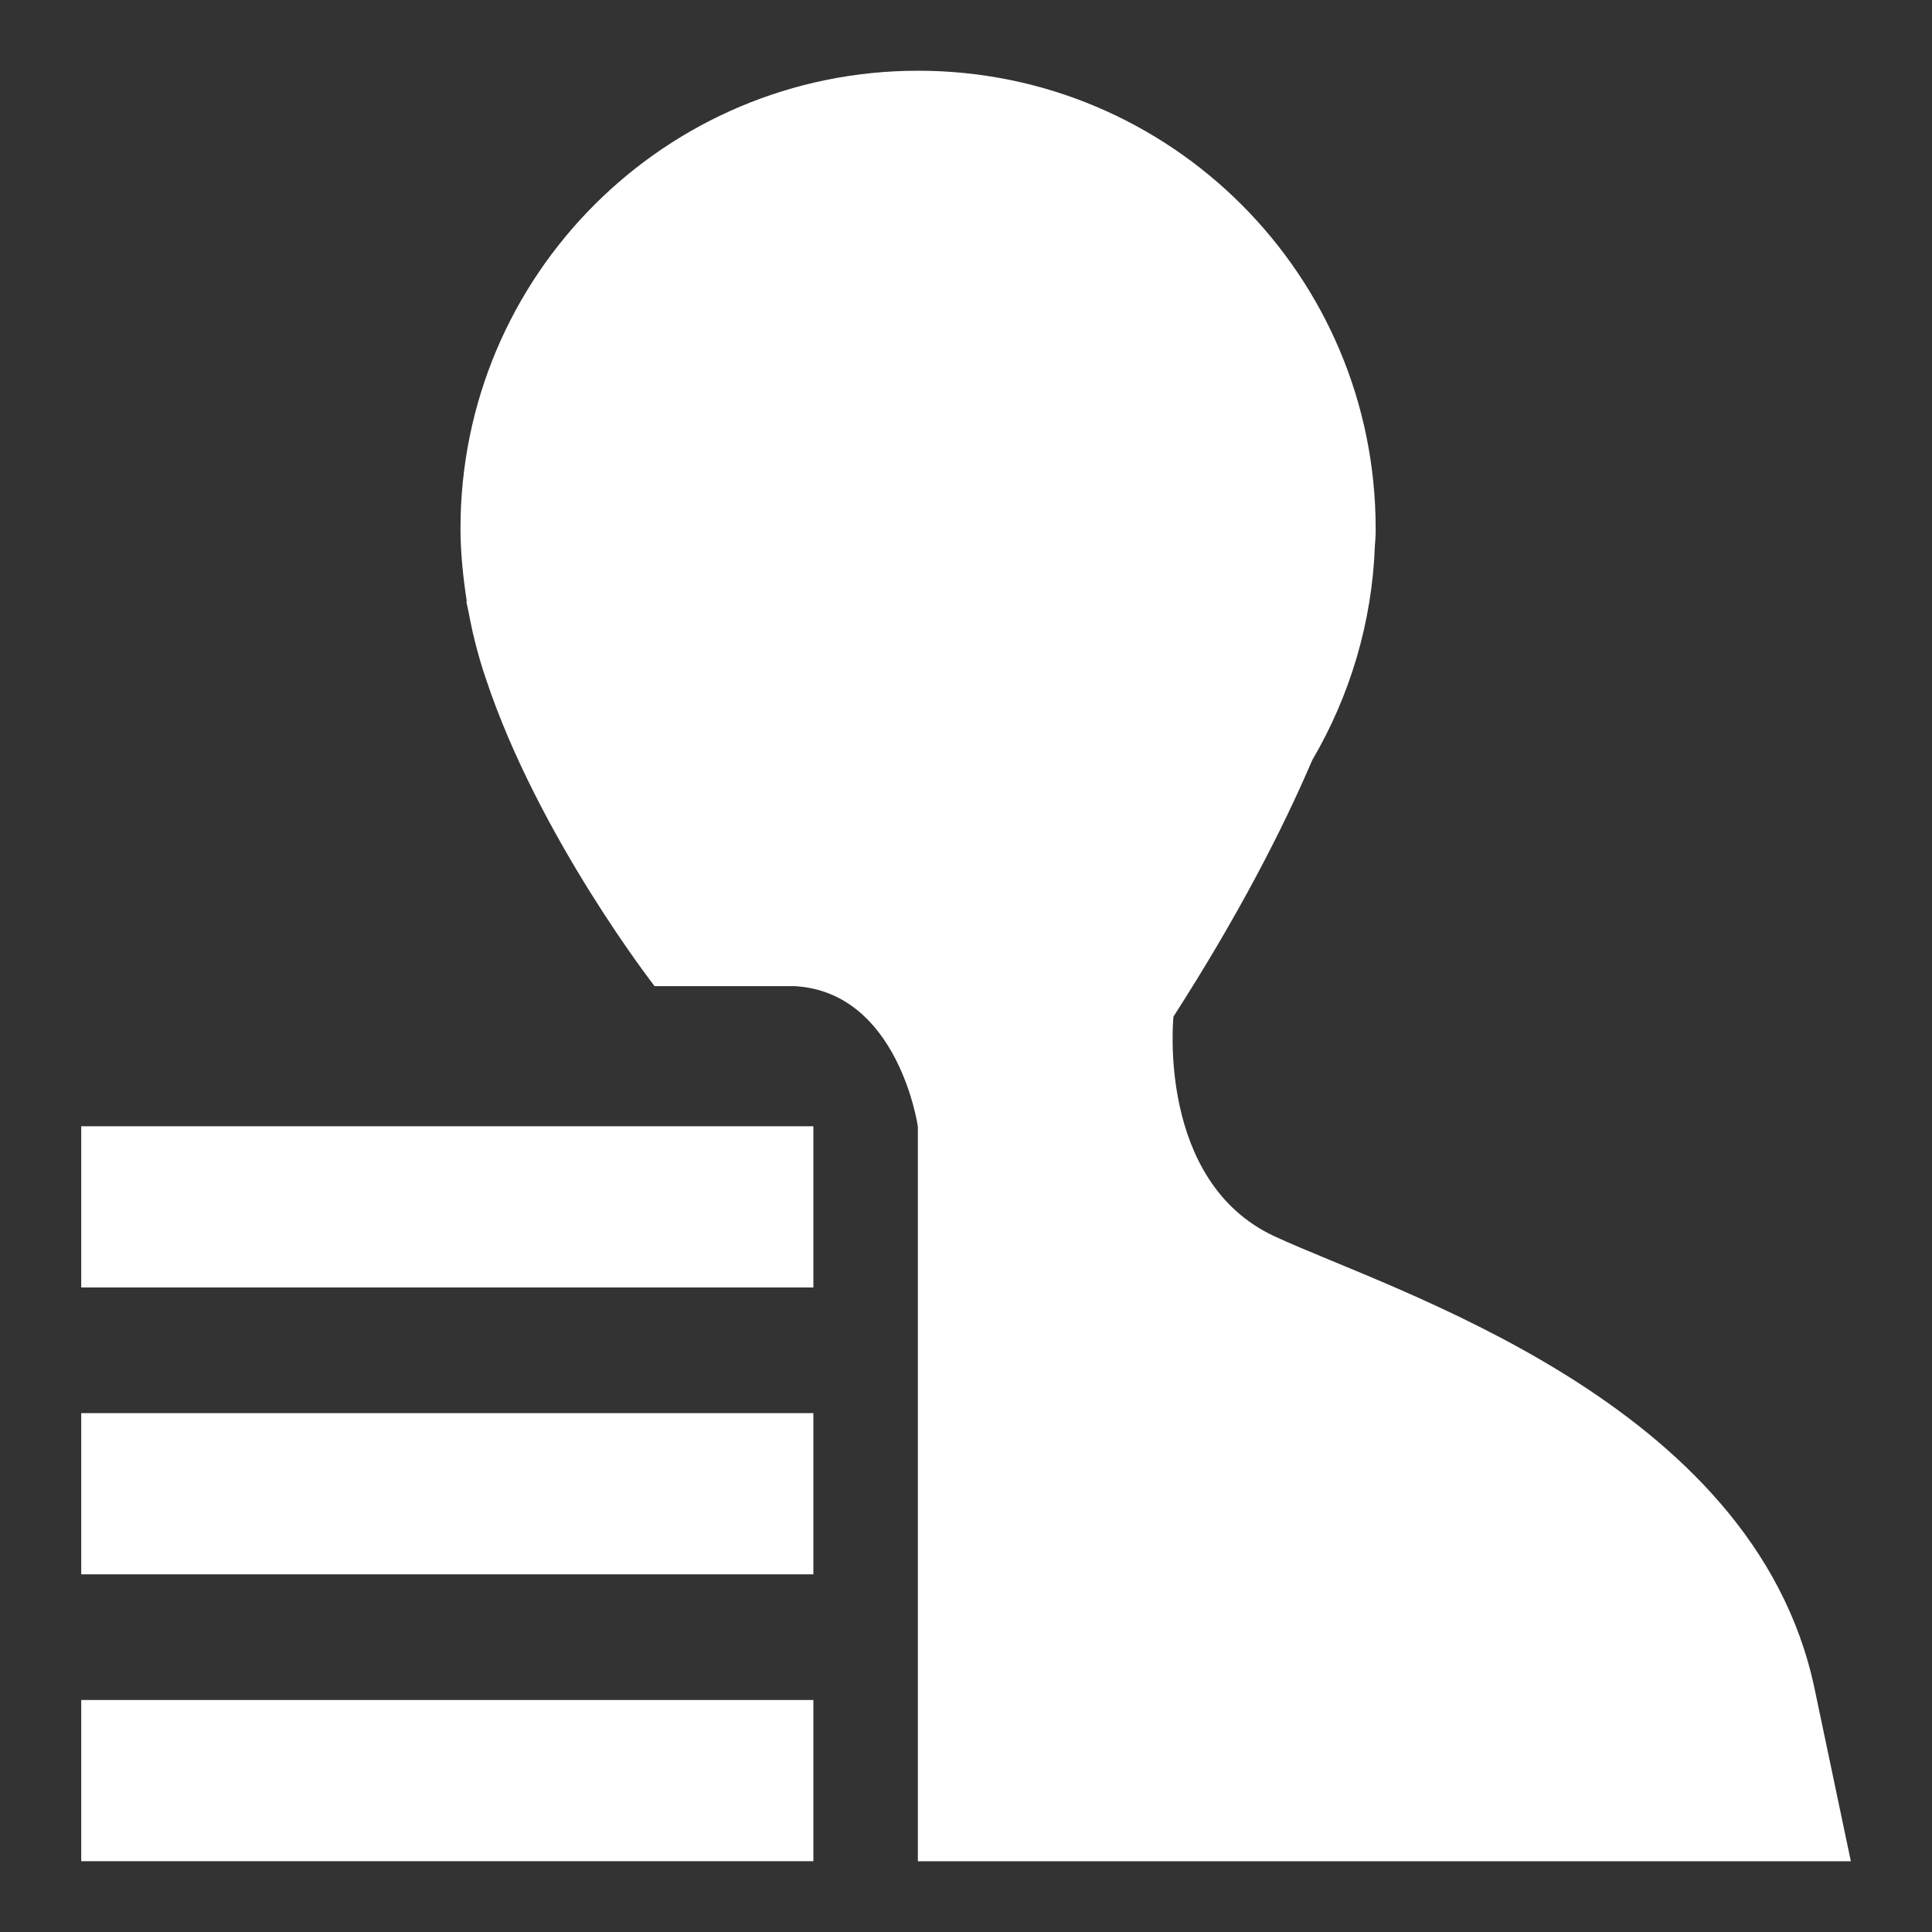
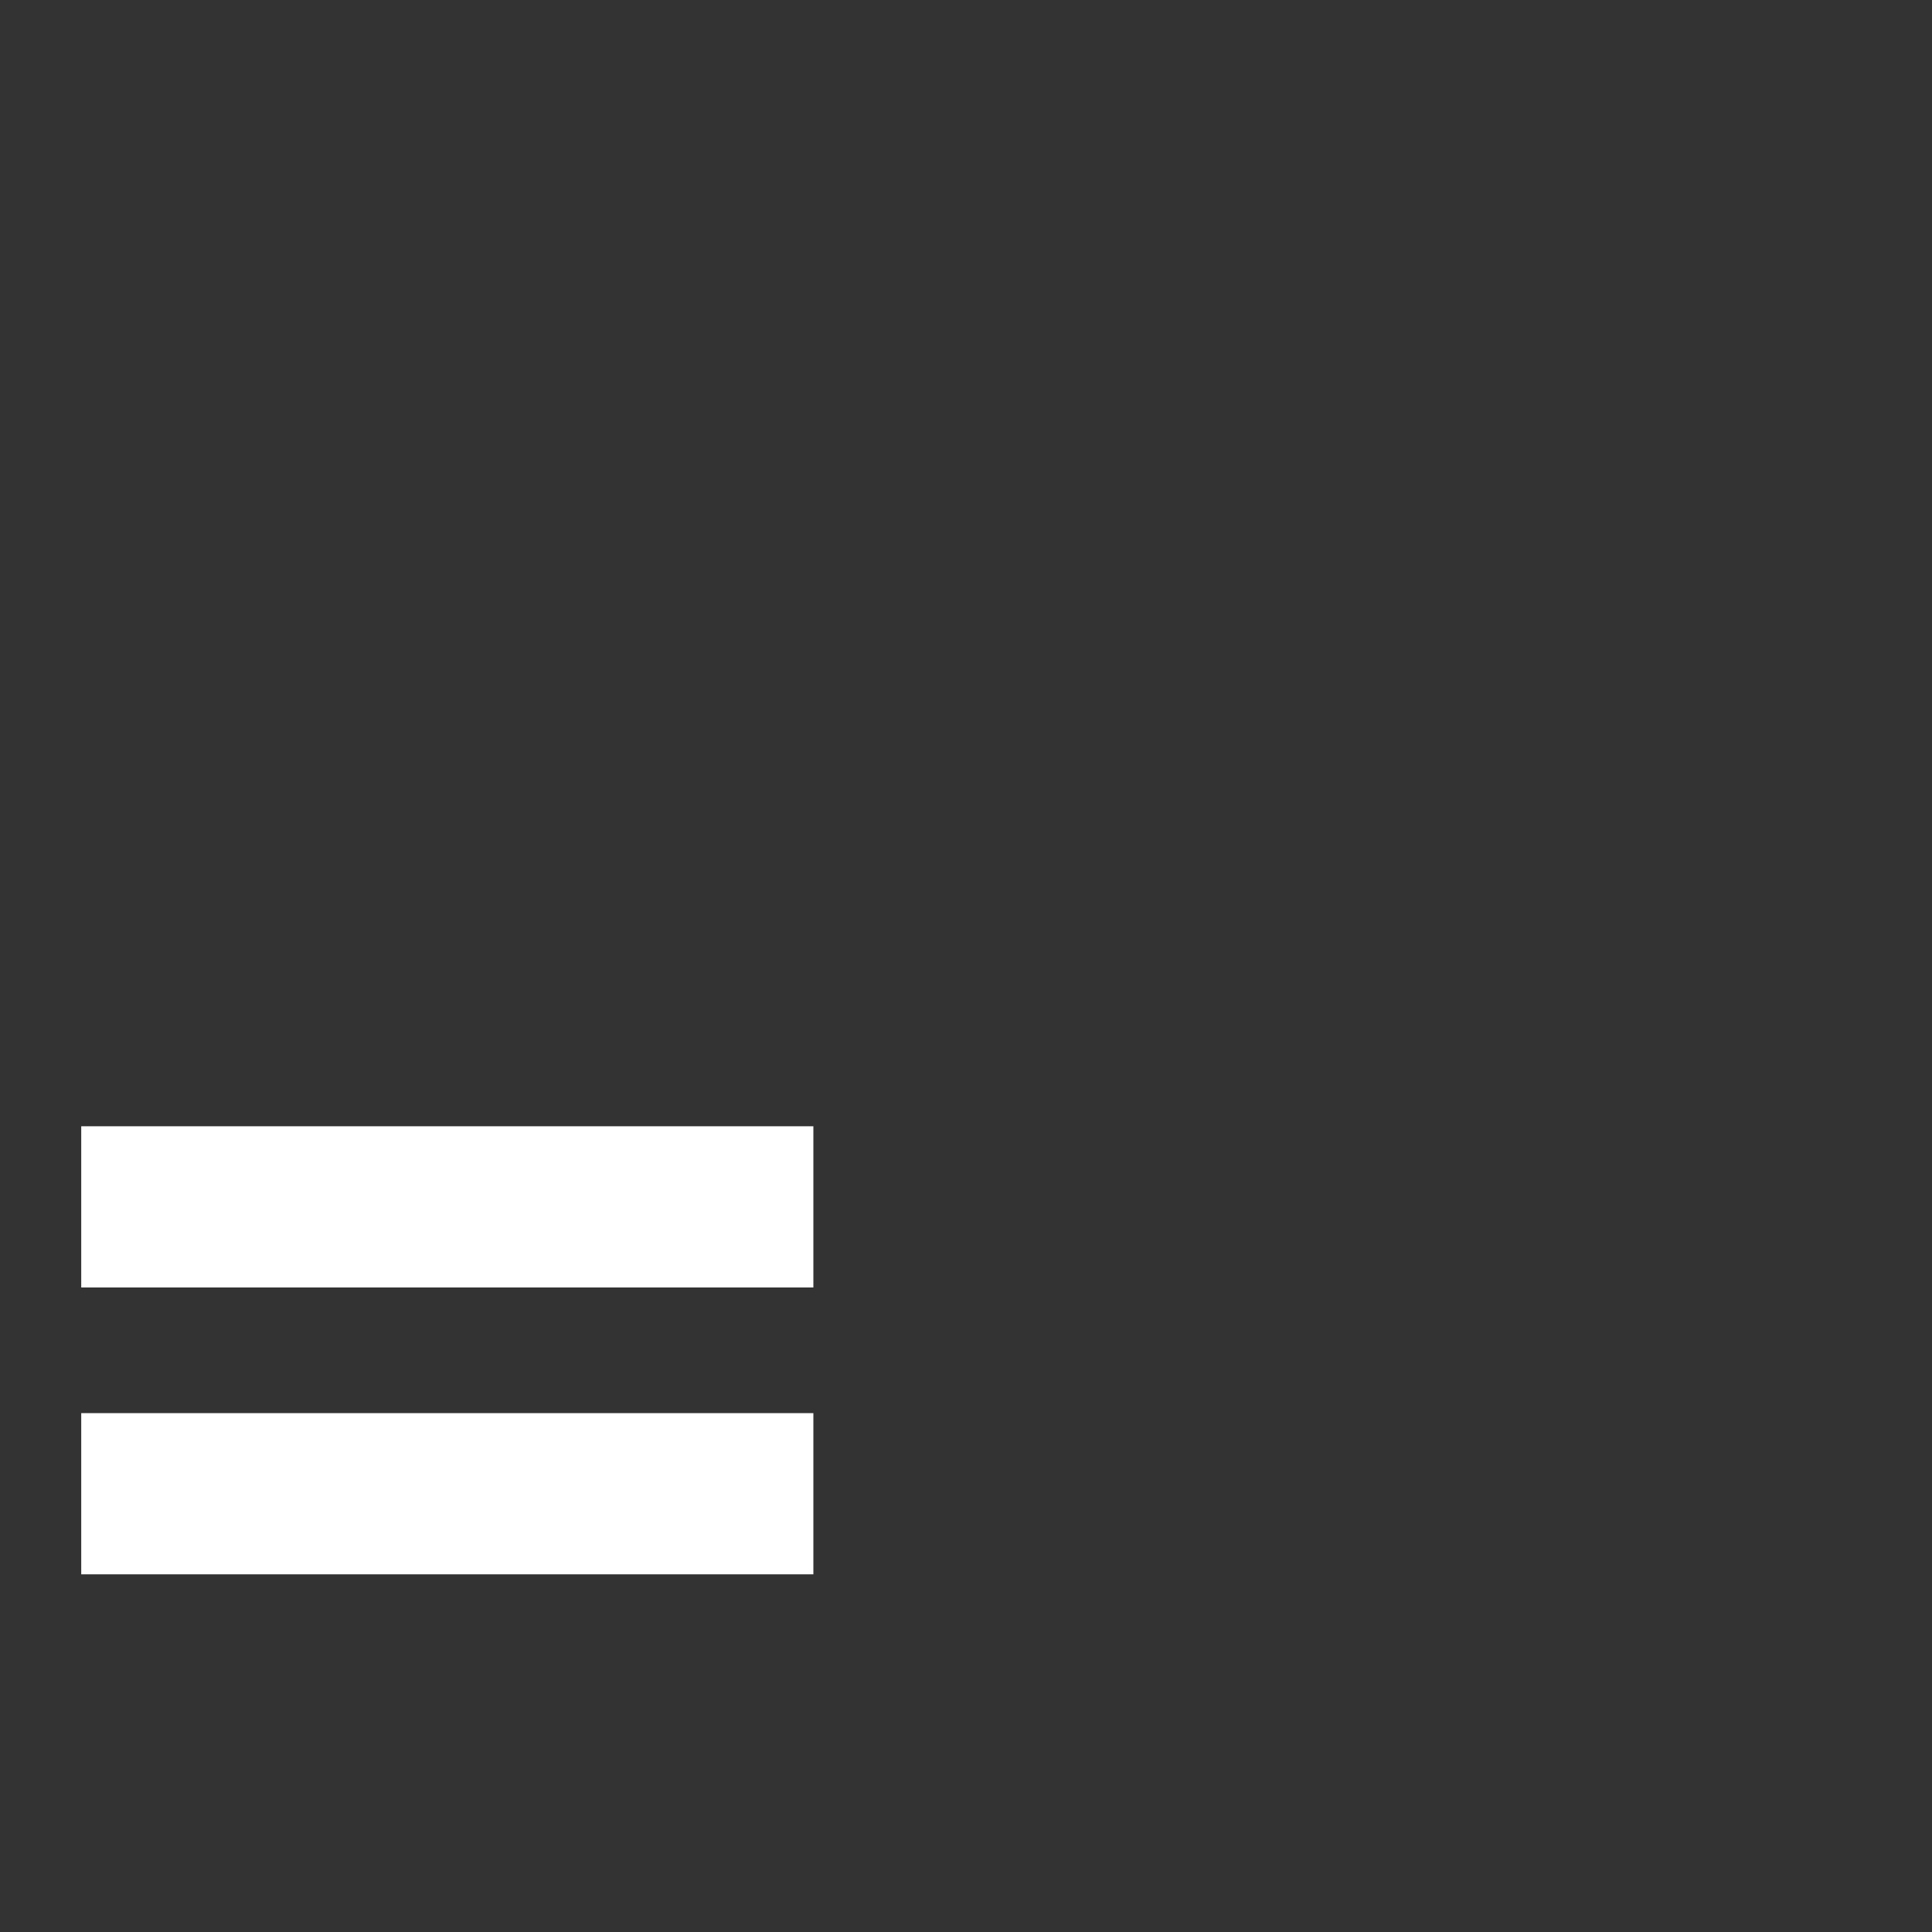
<svg xmlns="http://www.w3.org/2000/svg" width="23" height="23" viewBox="0 0 23 23" fill="none">
  <rect x="0" y="0" width="23" height="23" fill="#333333" stroke="none" />
-   <path d="M9.683 20.238H0.967V22.157H9.683V20.238Z" fill="white" />
-   <path d="M22.034 22.158L21.6 20.094C20.876 16.679 16.586 15.374 15.175 14.719C13.764 14.066 13.97 12.102 13.97 12.102C14.742 10.901 15.266 9.88 15.622 9.049C16.065 8.294 16.334 7.423 16.368 6.493C16.38 6.362 16.377 6.293 16.377 6.293C16.377 3.28 13.939 0.842 10.93 0.842C7.92 0.842 5.482 3.28 5.482 6.29C5.482 6.586 5.514 6.877 5.557 7.161H5.551C5.557 7.195 5.567 7.226 5.573 7.261C5.592 7.357 5.61 7.451 5.632 7.548C5.639 7.57 5.645 7.592 5.648 7.613C5.688 7.773 5.732 7.929 5.785 8.082C6.41 9.964 7.793 11.74 7.793 11.74H9.463C10.699 11.812 10.927 13.411 10.927 13.411V22.158H22.031H22.034Z" fill="white" />
  <path d="M9.683 16.823H0.967V18.742H9.683V16.823Z" fill="white" />
  <path d="M9.683 13.408H0.967V15.327H9.683V13.408Z" fill="white" />
</svg>